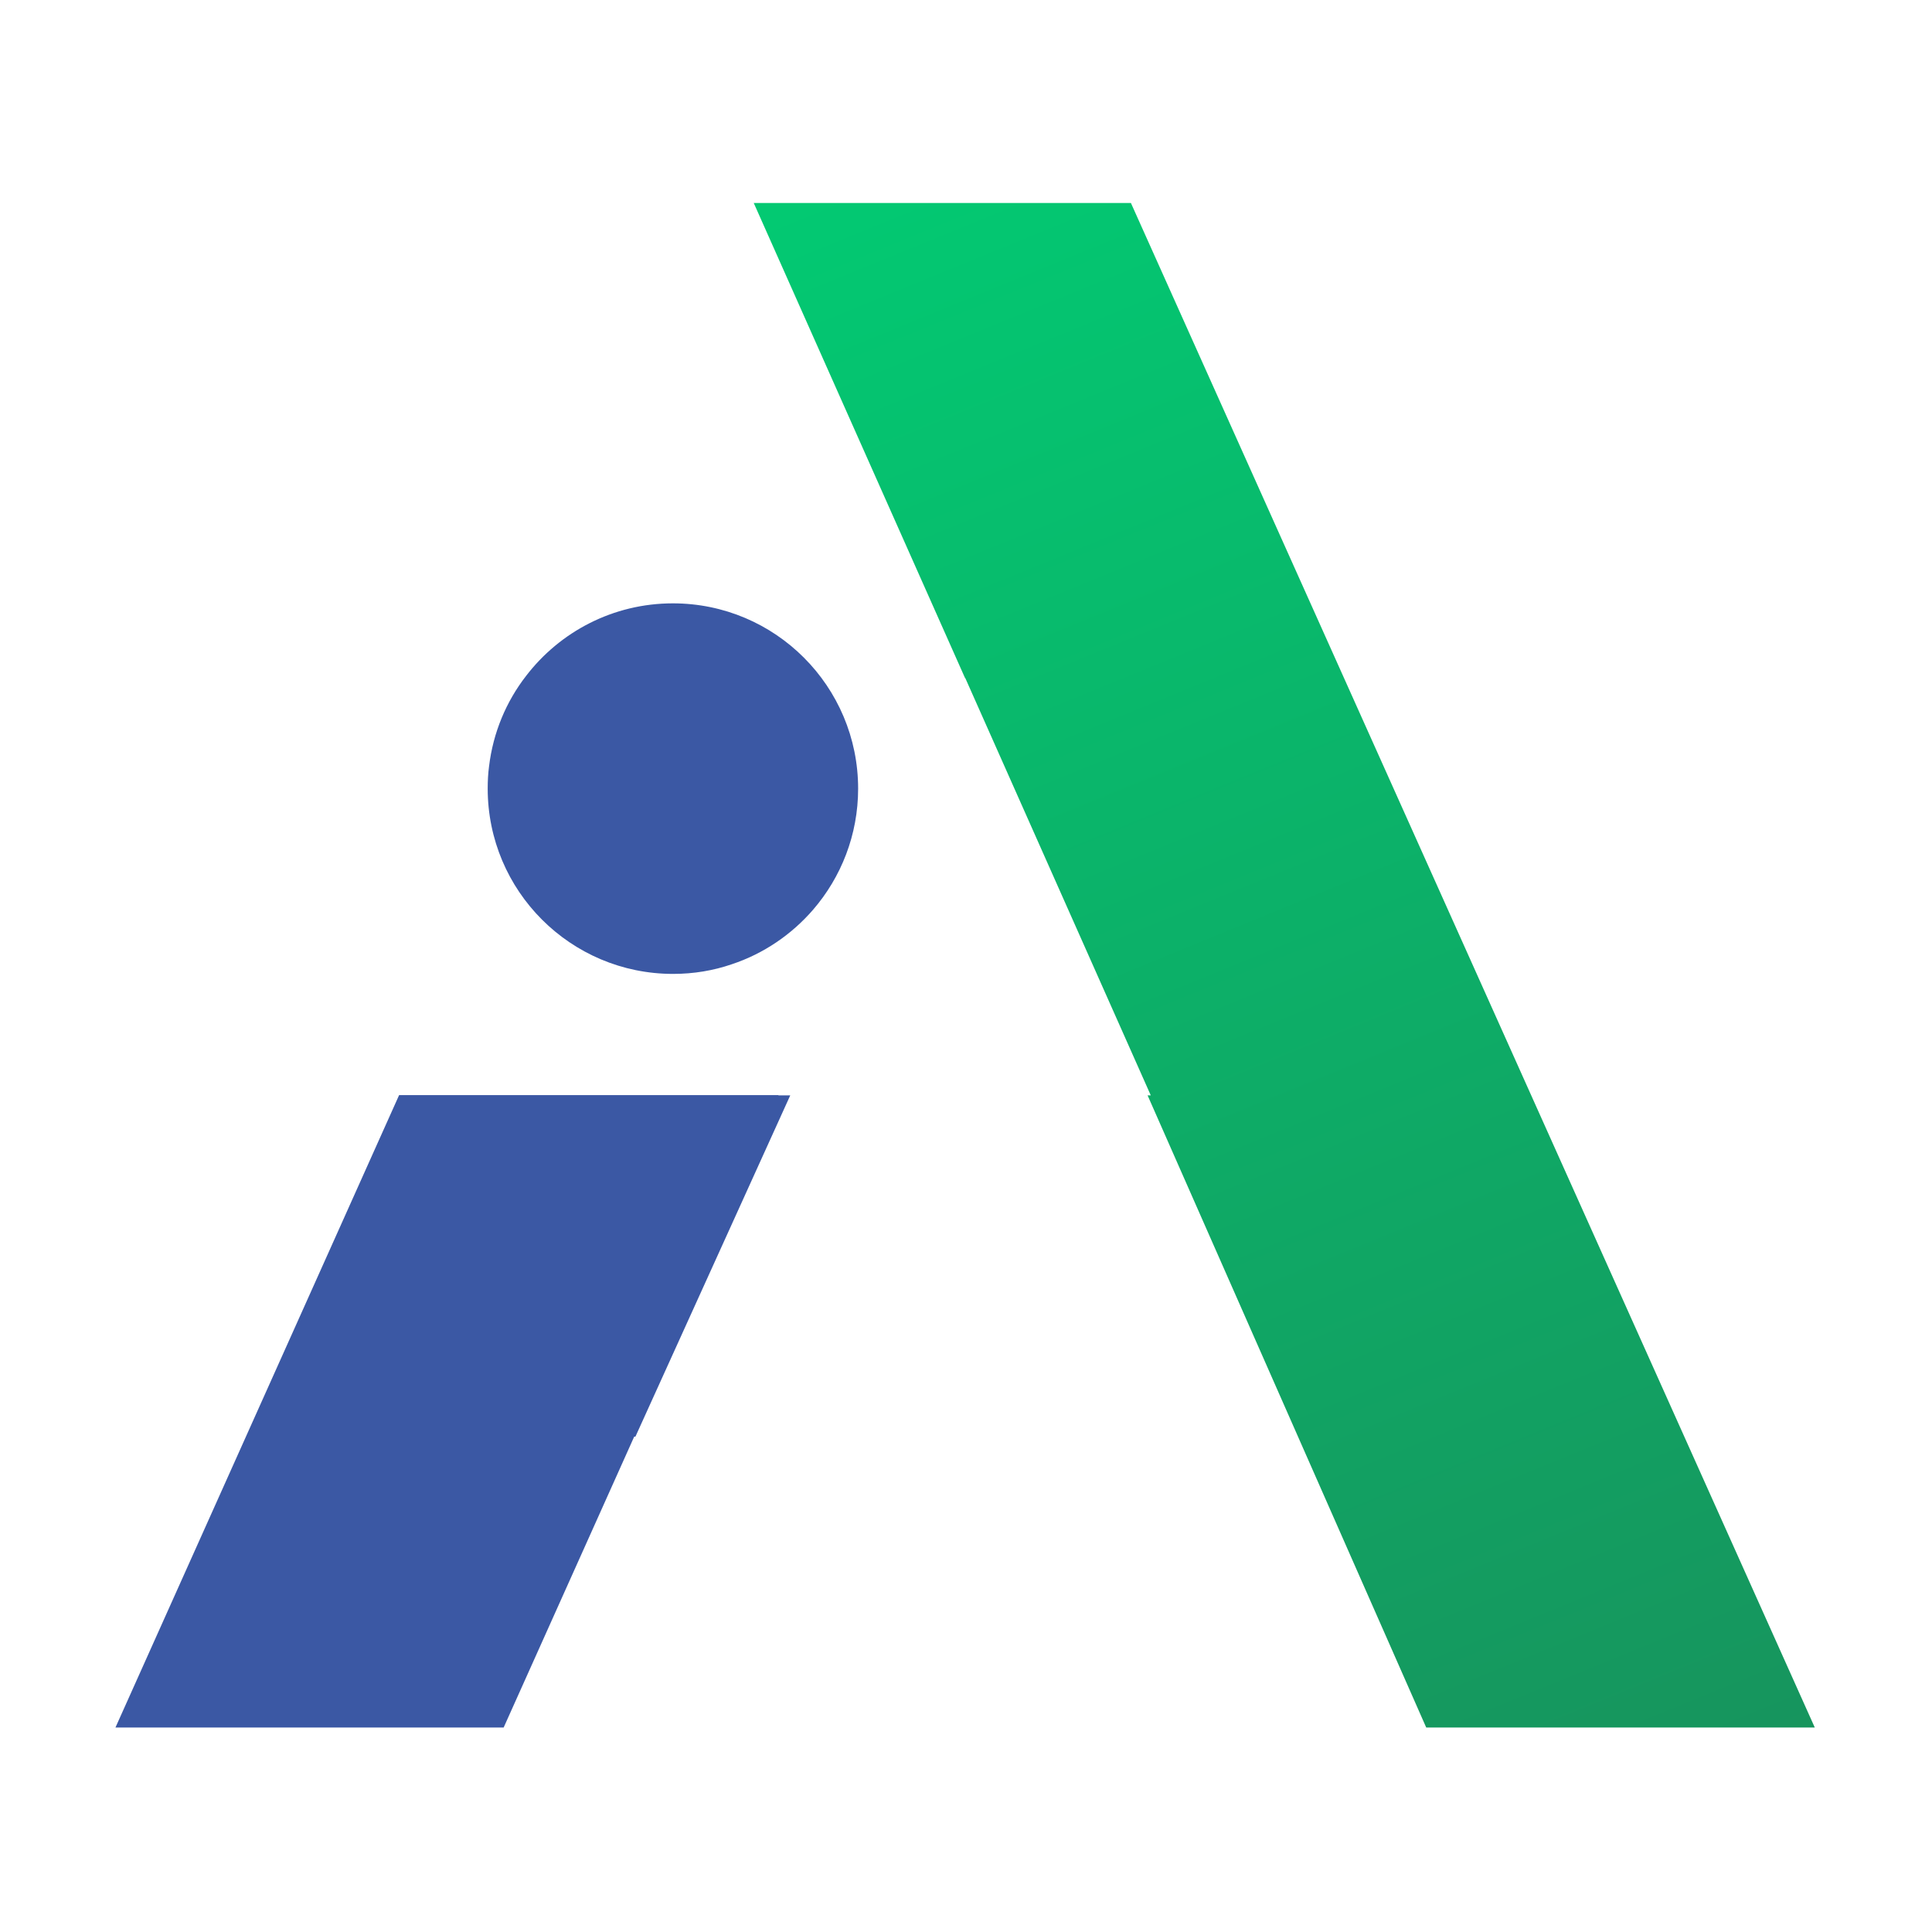
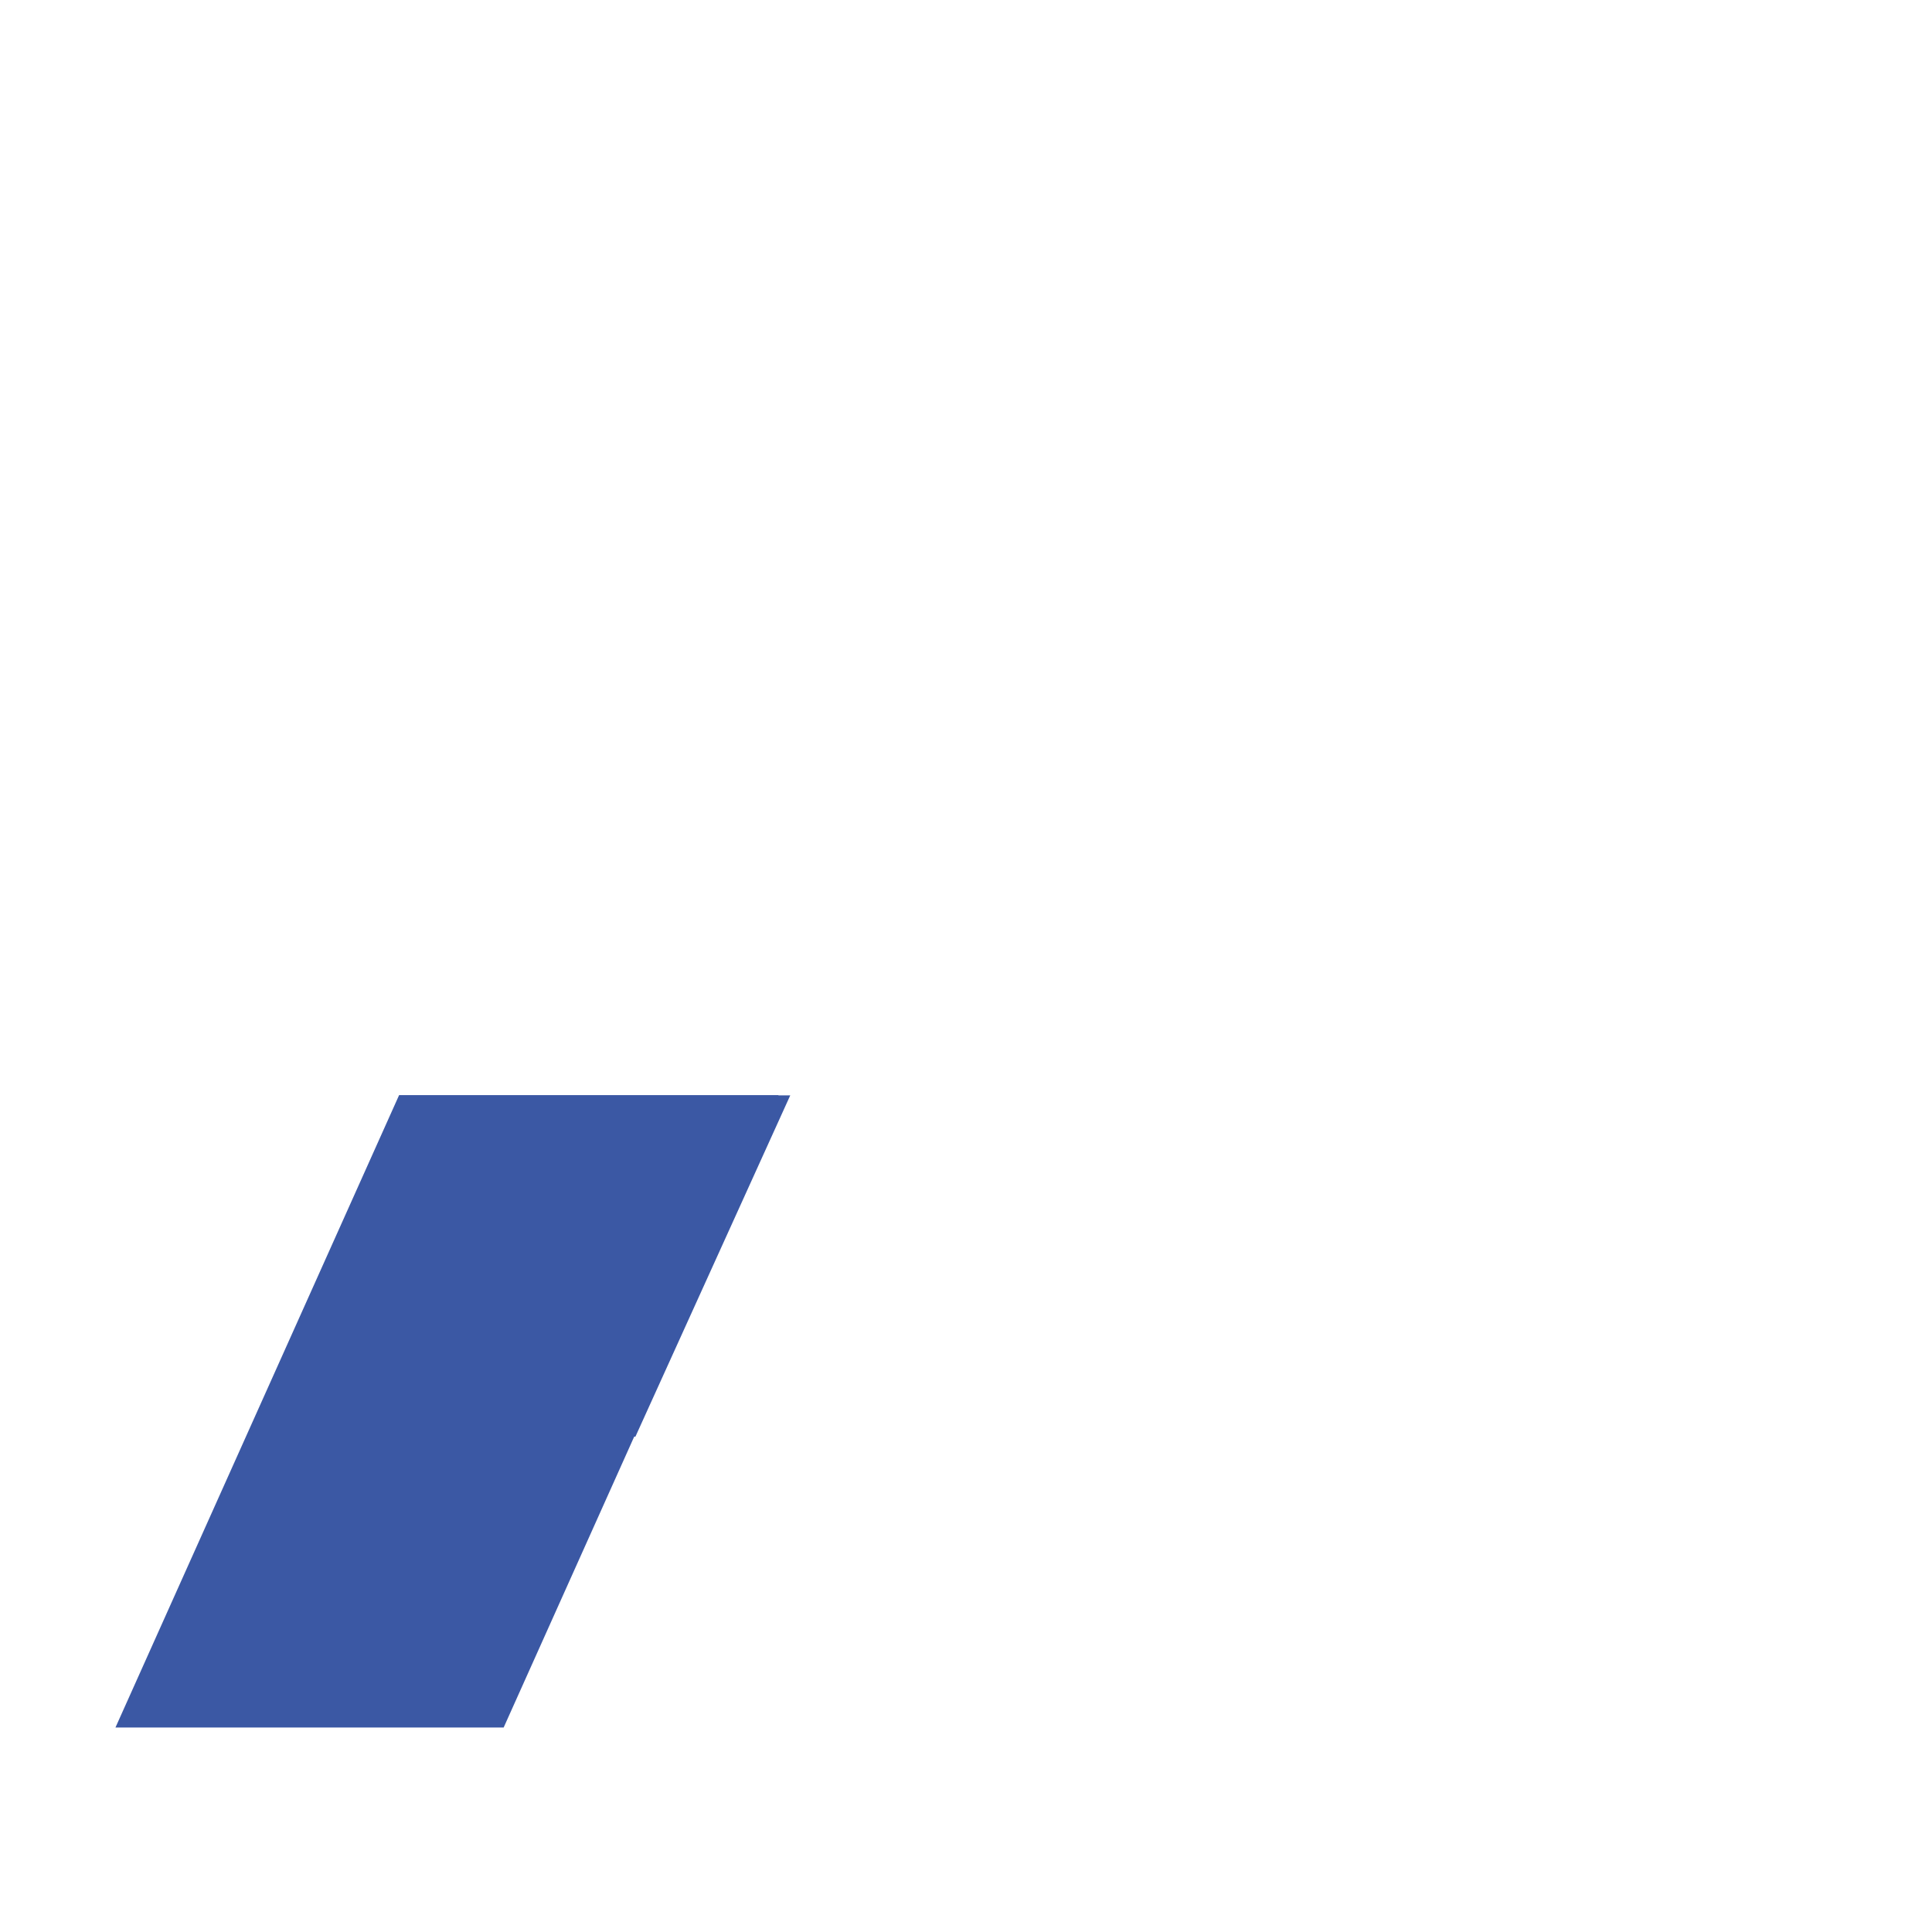
<svg xmlns="http://www.w3.org/2000/svg" width="330" height="330" viewBox="0 0 330 330" fill="none">
-   <path d="M146.575 134.693C146.575 142.607 143.665 149.852 138.87 155.4C135.206 159.629 130.433 162.896 125.01 164.696C121.848 165.785 118.477 166.35 114.96 166.35C97.477 166.35 83.303 152.176 83.303 134.693C83.303 133.416 83.365 132.139 83.533 130.903C84.224 125.125 86.464 119.827 89.856 115.452C95.635 107.914 104.722 103.057 114.939 103.057C132.422 103.057 146.575 117.231 146.575 134.714V134.693Z" fill="#3B58A4" />
  <path d="M132.972 187.053H68.171L19.722 295.069H86.03L108.329 245.384H108.538L134.982 187.095H132.951L132.972 187.053Z" fill="#3B58A4" />
-   <path d="M193.17 34.674H128.746L164.842 115.827L164.863 115.785L196.562 187.098H196.017L243.608 295.072H309.979L193.17 34.674Z" fill="url(#paint0_linear_73_404)" />
  <defs>
    <linearGradient id="paint0_linear_73_404" x1="143.255" y1="-12.435" x2="282.489" y2="327.797" gradientUnits="userSpaceOnUse">
      <stop stop-color="#00D075" />
      <stop offset="1" stop-color="#18915C" />
    </linearGradient>
  </defs>
</svg>